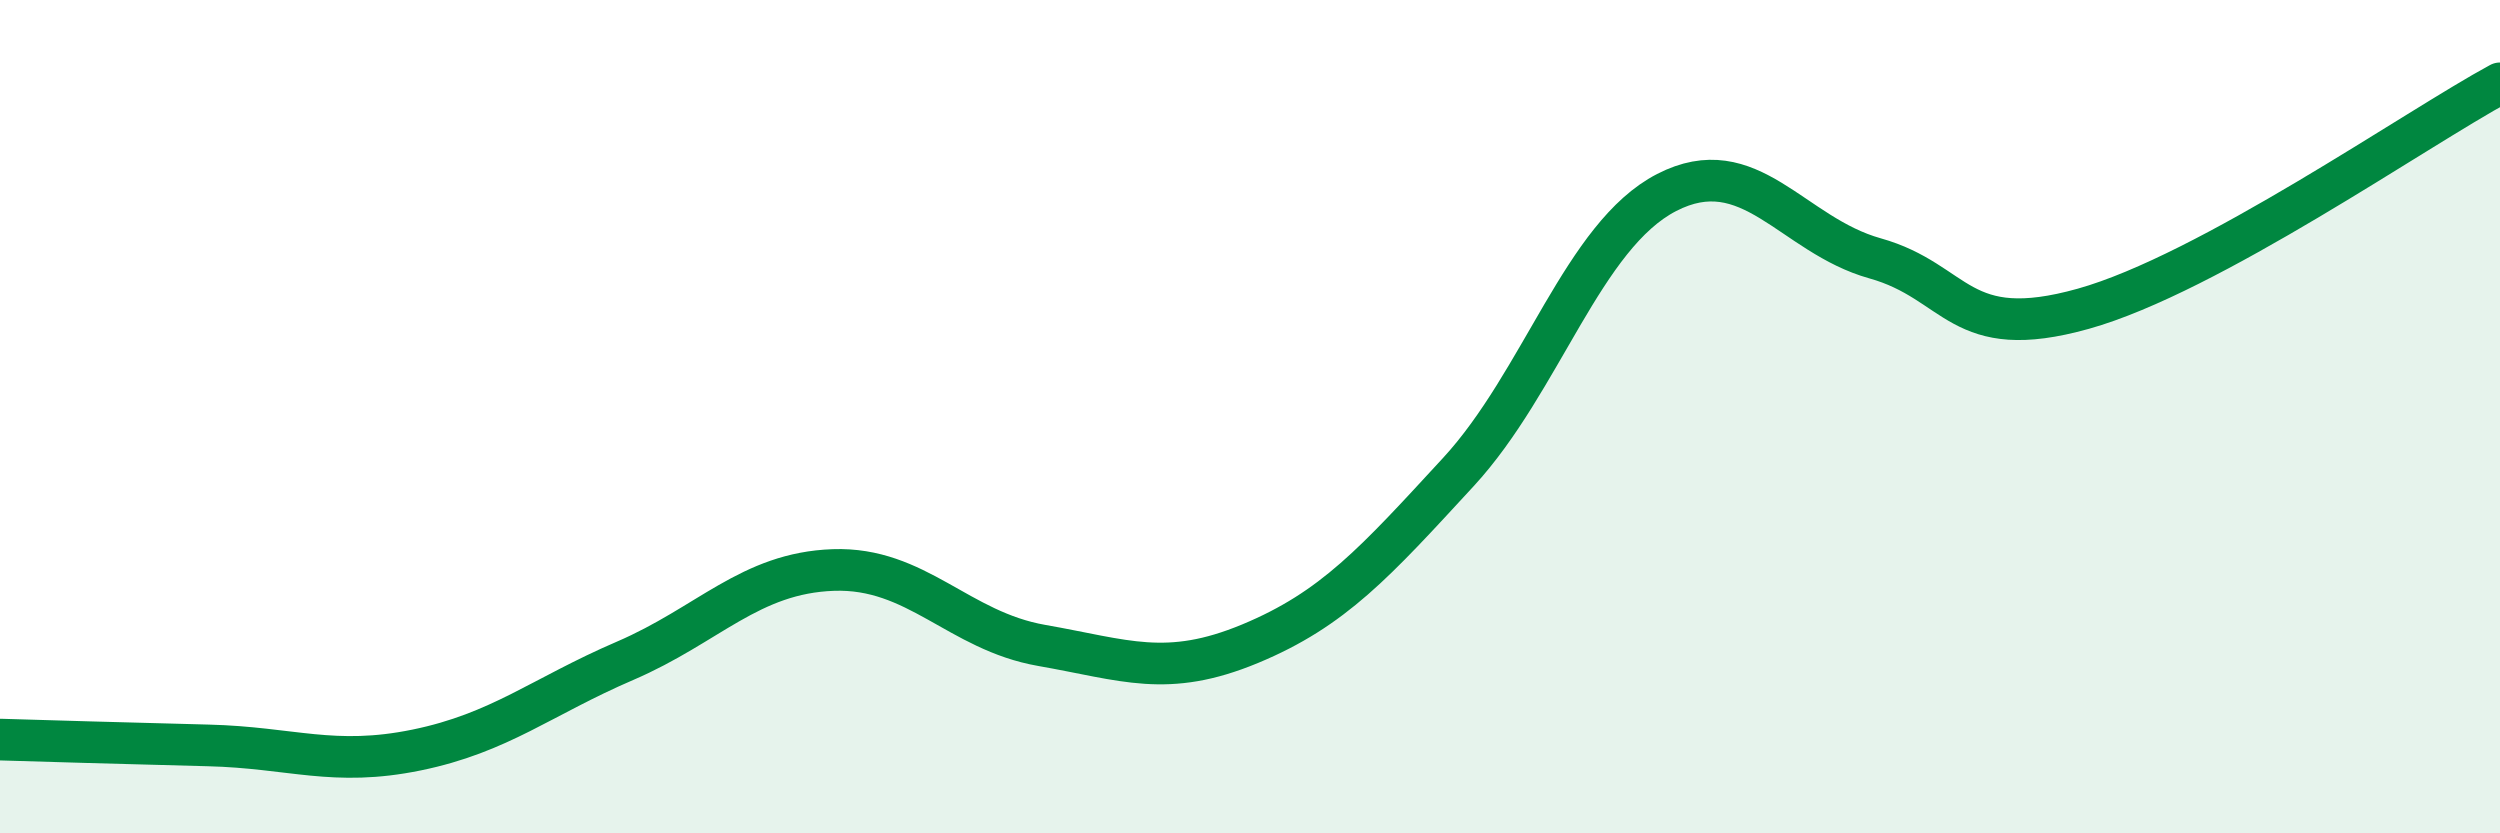
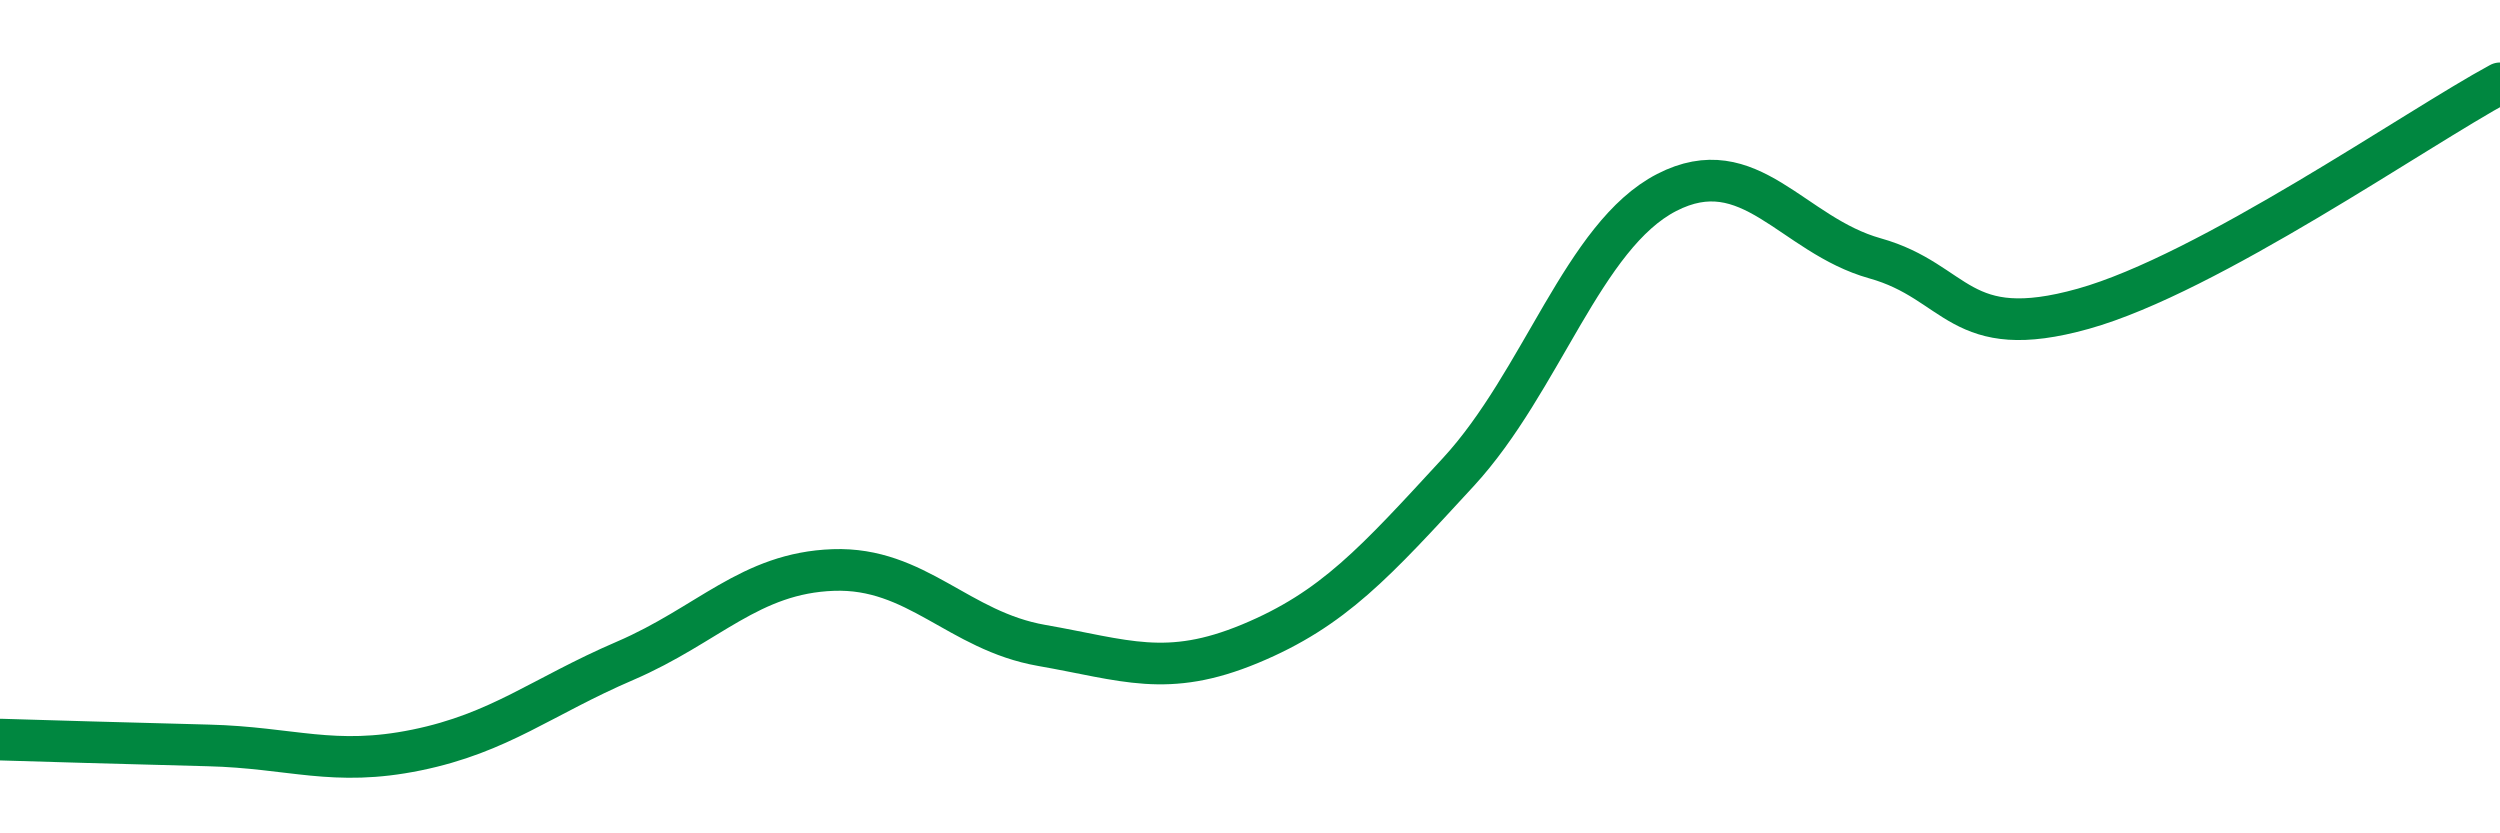
<svg xmlns="http://www.w3.org/2000/svg" width="60" height="20" viewBox="0 0 60 20">
-   <path d="M 0,17.75 C 1,17.78 3,17.84 5,17.89 C 7,17.94 8,18.41 10,18 C 12,17.59 13,16.72 15,15.86 C 17,15 18,13.75 20,13.68 C 22,13.61 23,15.14 25,15.49 C 27,15.84 28,16.28 30,15.45 C 32,14.62 33,13.5 35,11.33 C 37,9.16 38,5.65 40,4.62 C 42,3.59 43,5.64 45,6.2 C 47,6.76 47,8.25 50,7.41 C 53,6.57 58,3.08 60,2L60 20L0 20Z" fill="#008740" opacity="0.1" stroke-linecap="round" stroke-linejoin="round" />
  <path d="M 0,17.75 C 1,17.78 3,17.84 5,17.89 C 7,17.94 8,18.41 10,18 C 12,17.59 13,16.72 15,15.86 C 17,15 18,13.75 20,13.68 C 22,13.61 23,15.14 25,15.49 C 27,15.84 28,16.28 30,15.45 C 32,14.62 33,13.5 35,11.33 C 37,9.16 38,5.65 40,4.62 C 42,3.59 43,5.64 45,6.2 C 47,6.76 47,8.25 50,7.41 C 53,6.57 58,3.08 60,2" stroke="#008740" stroke-width="1" fill="none" stroke-linecap="round" stroke-linejoin="round" />
</svg>